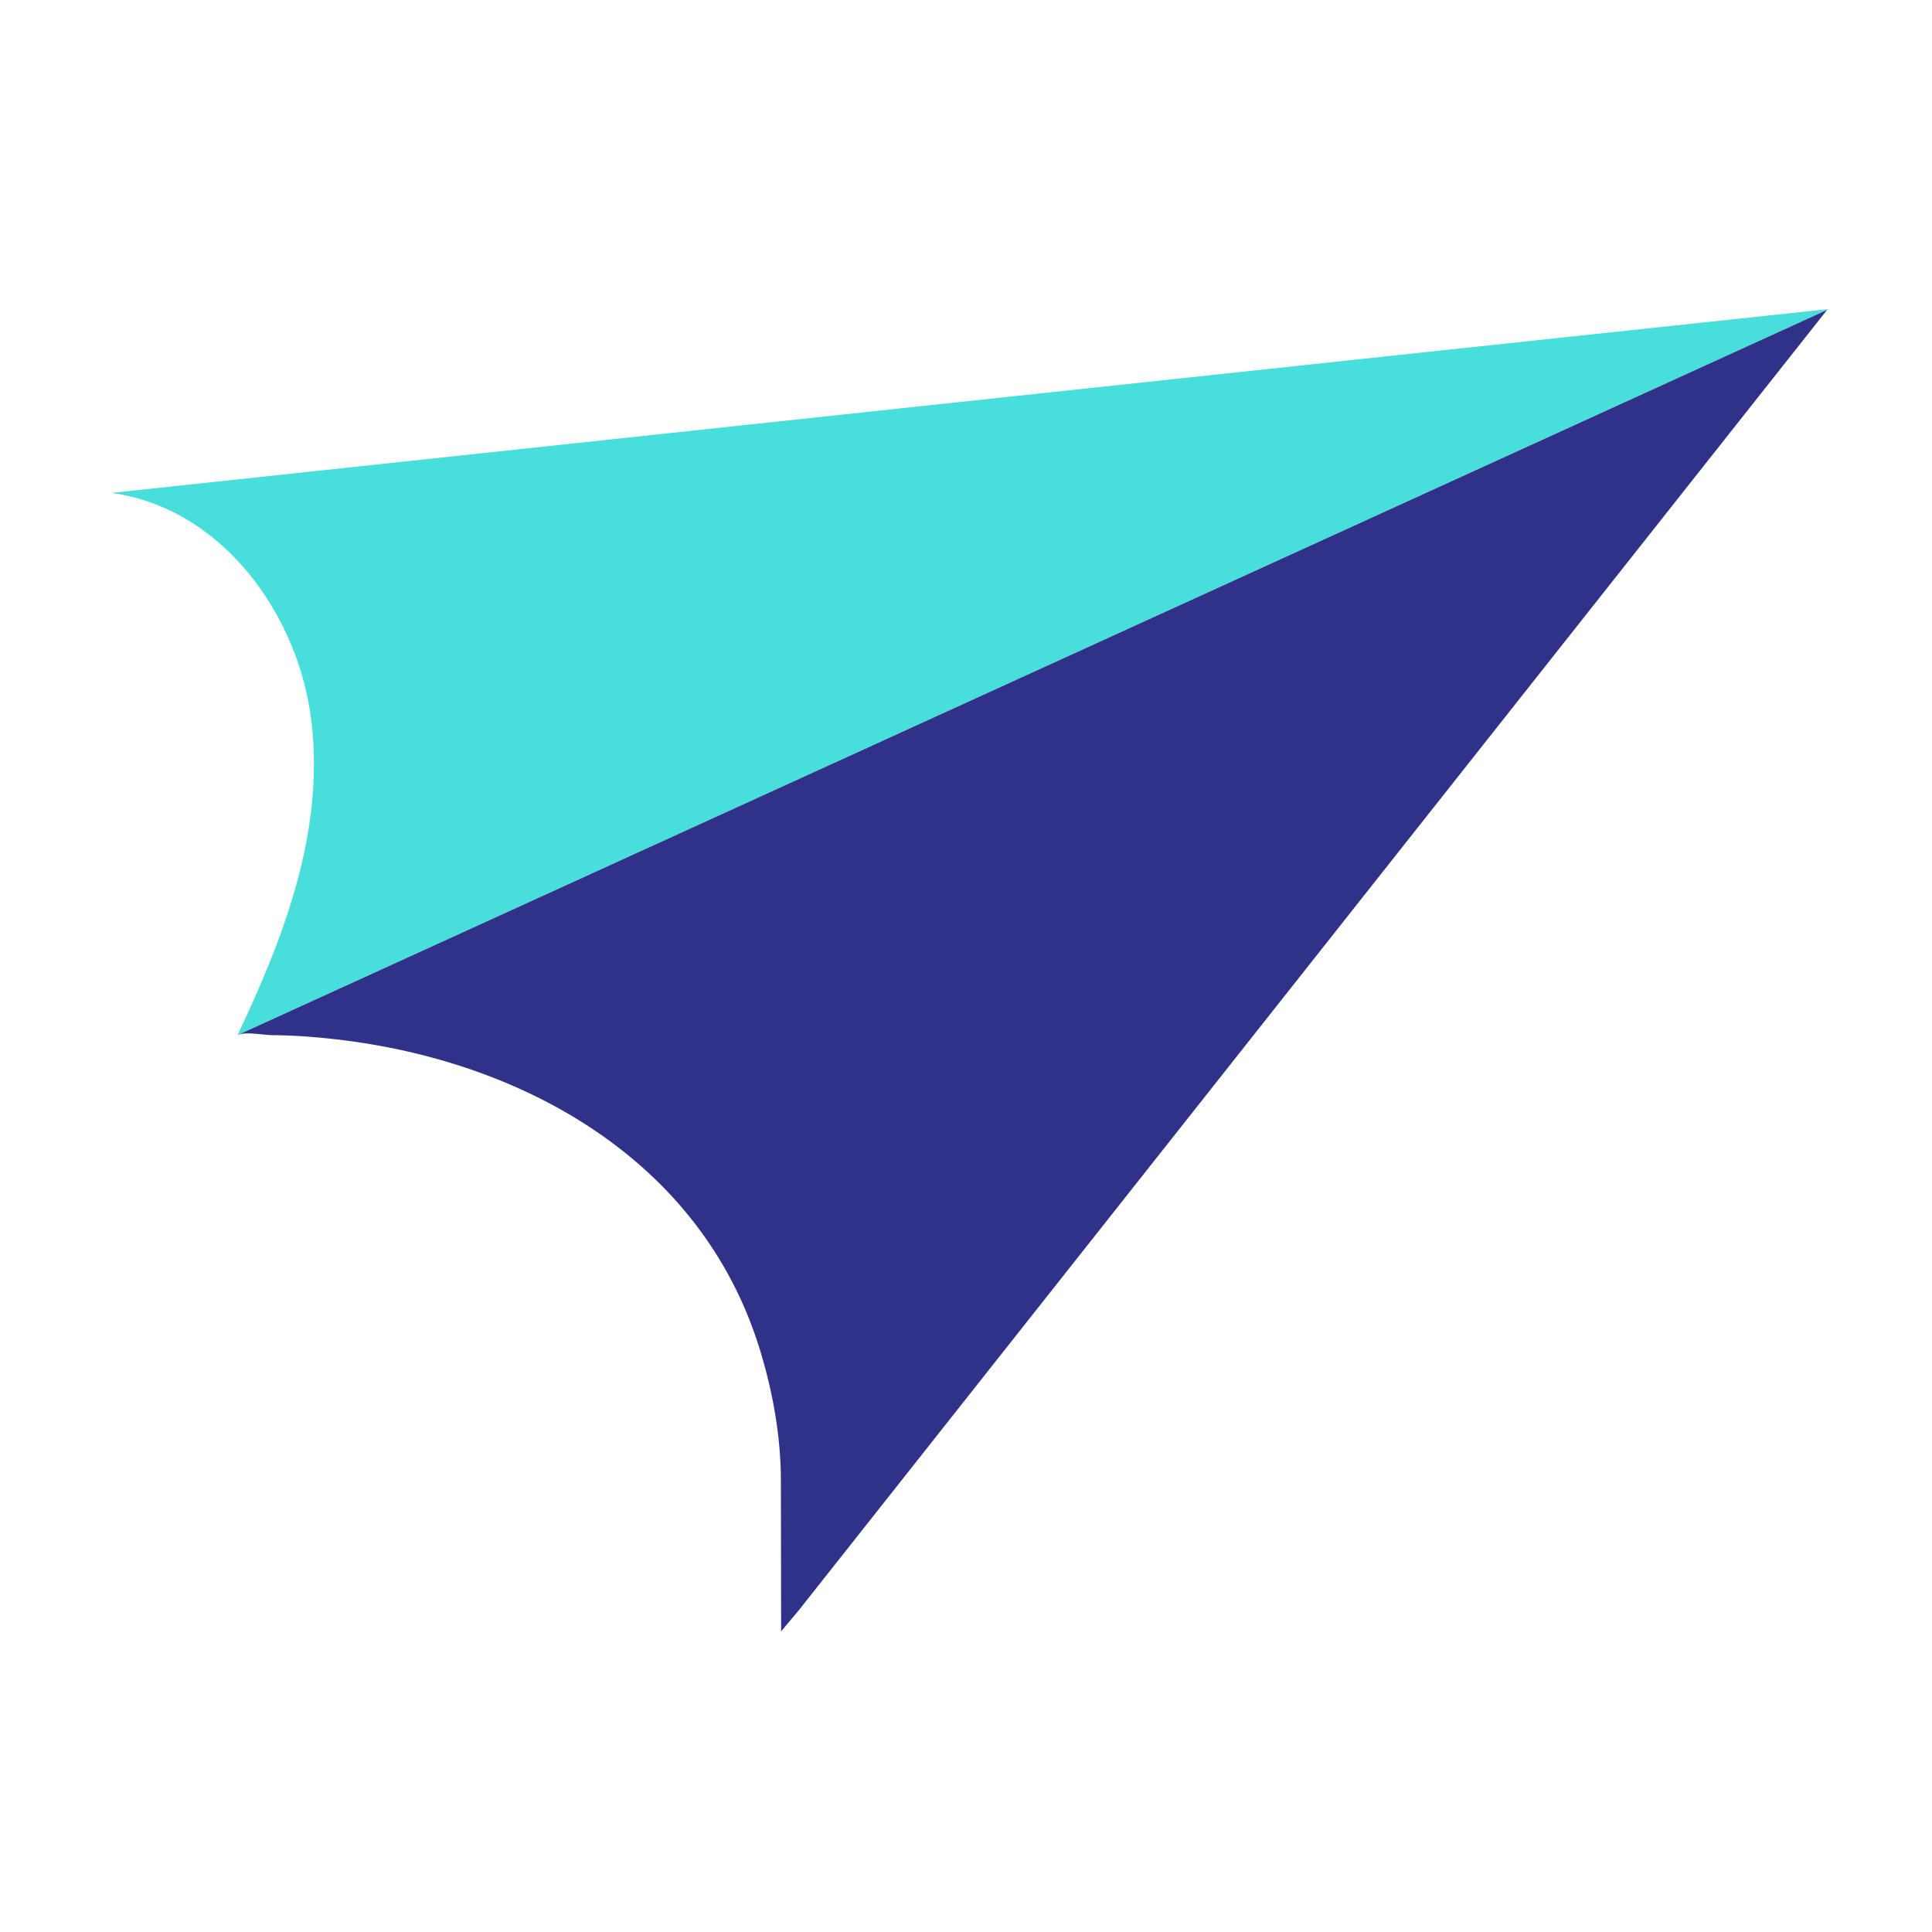
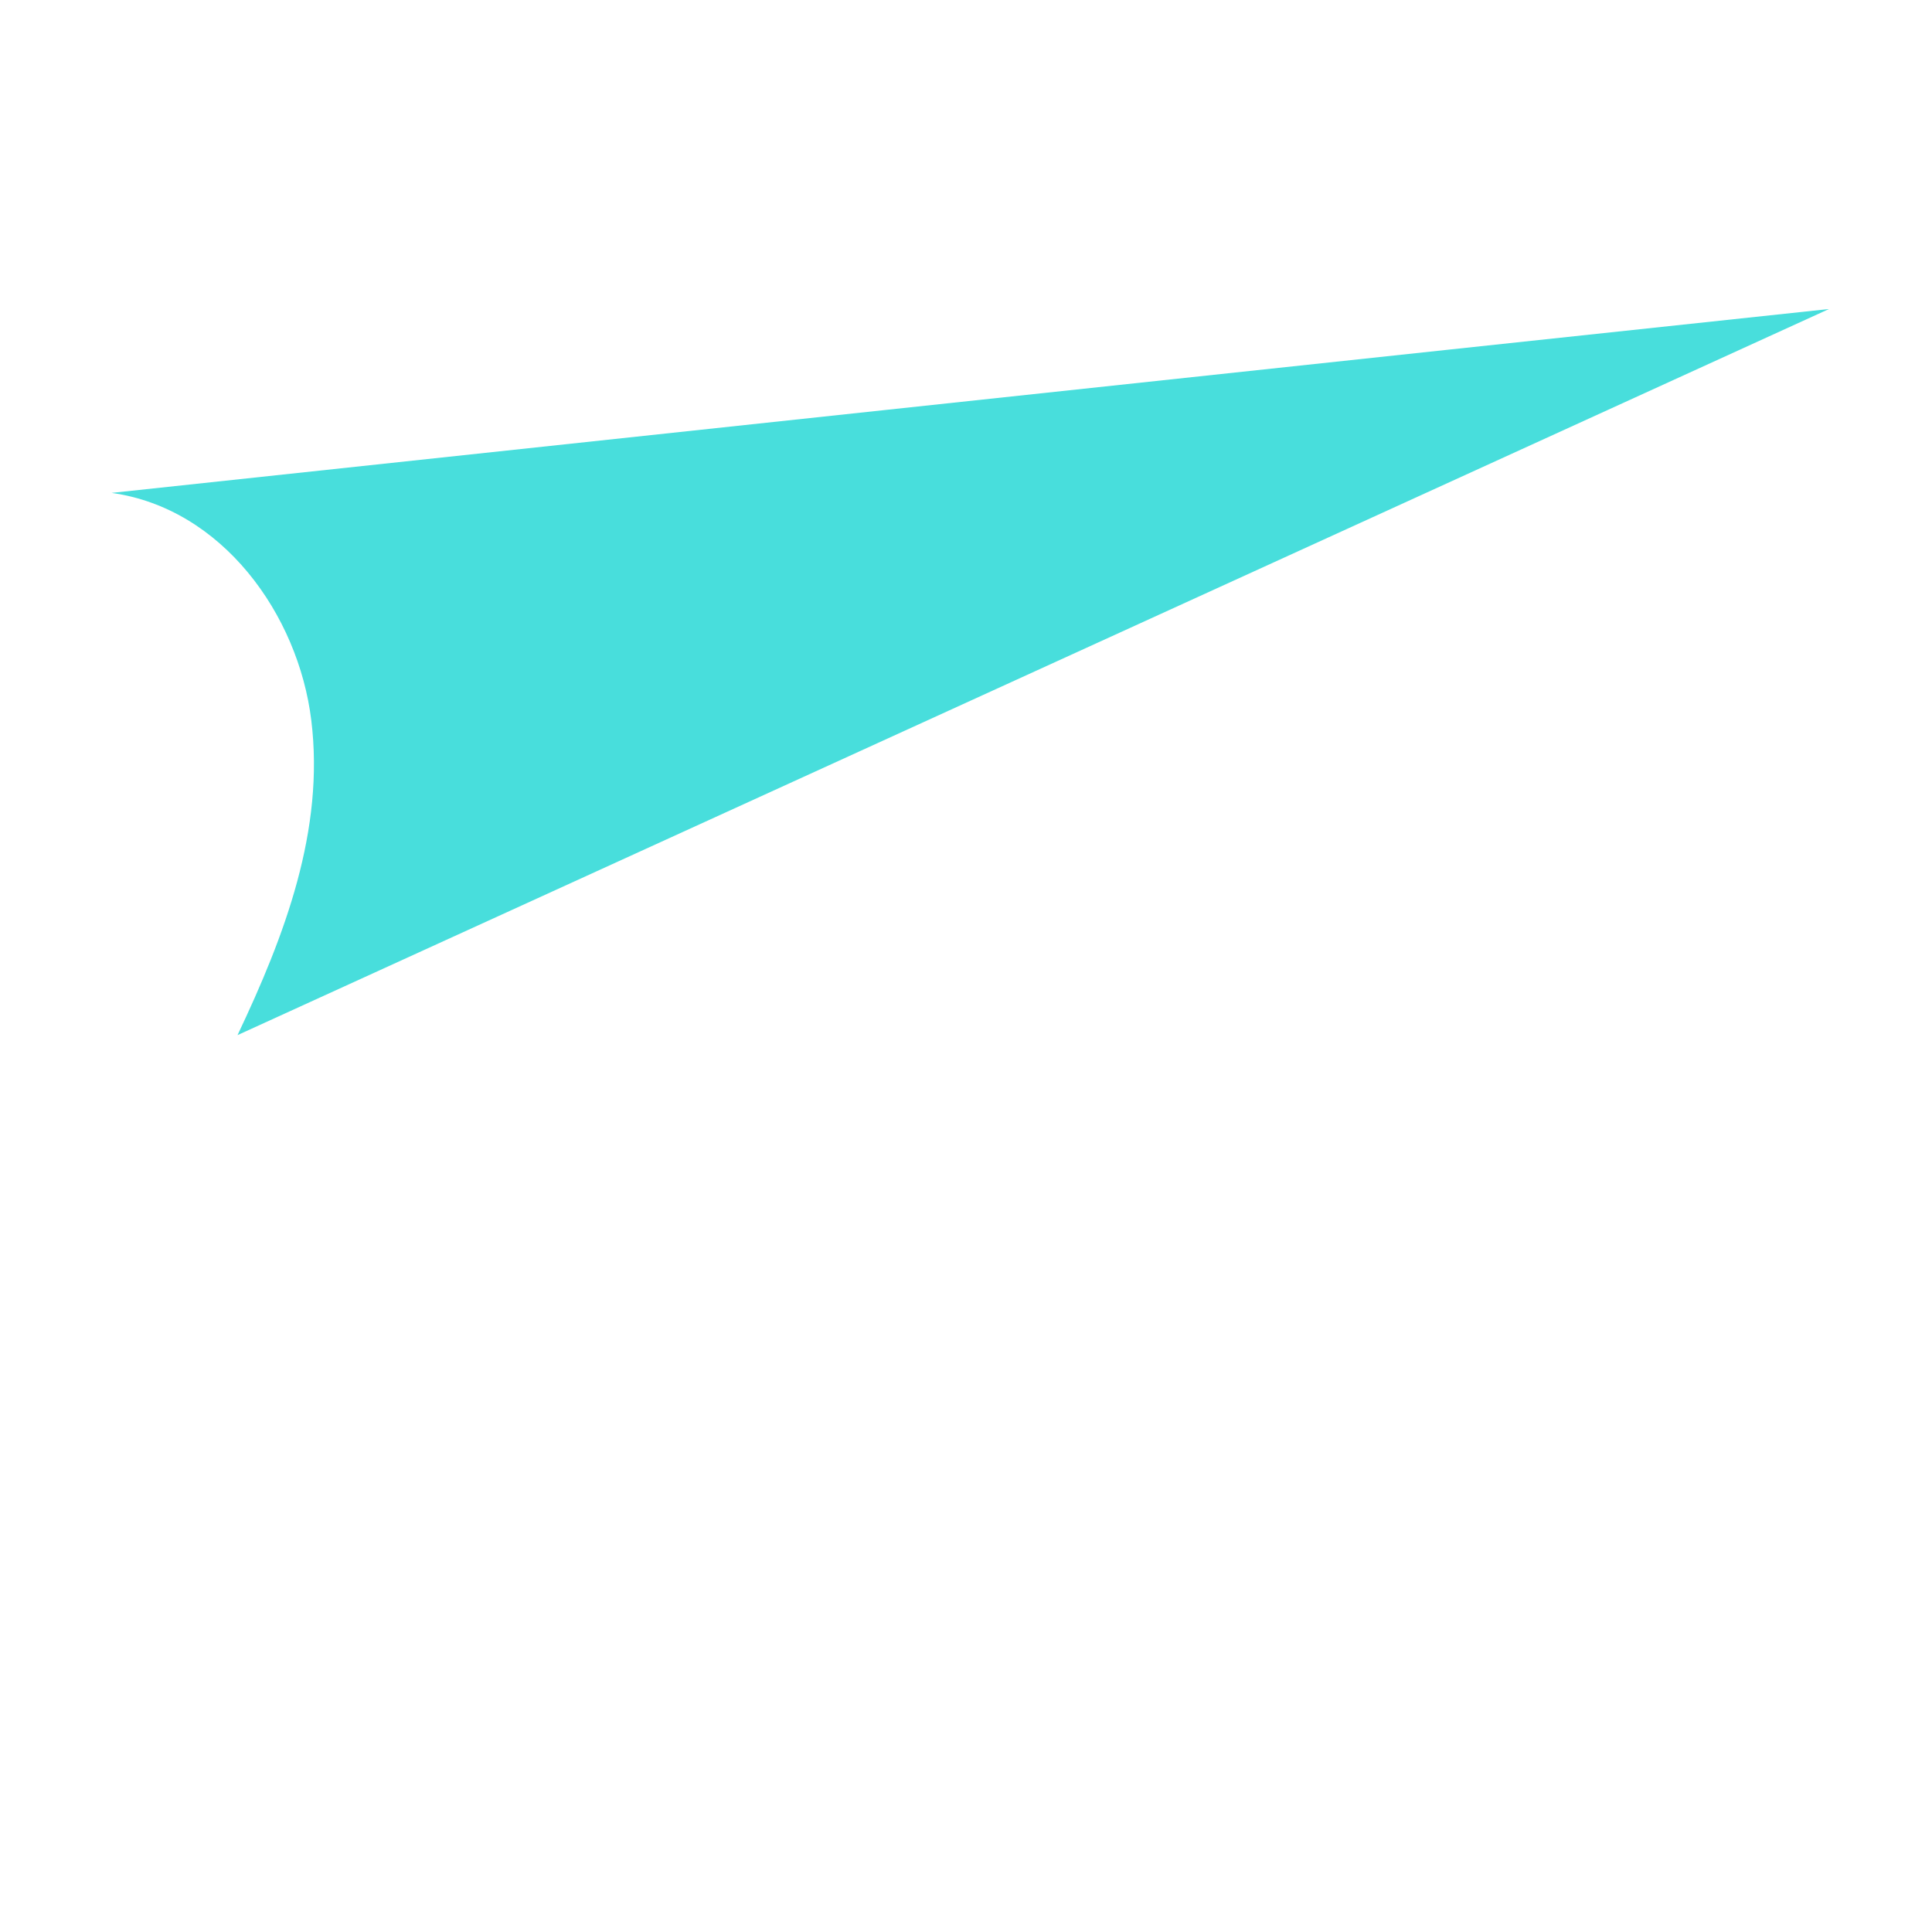
<svg xmlns="http://www.w3.org/2000/svg" width="32px" height="32px" viewBox="0 0 32 32" version="1.1">
  <defs>
    <clipPath id="clip1">
      <path d="M 1.848 5.121 L 30.293 5.121 L 30.293 18 L 1.848 18 Z M 1.848 5.121 " />
    </clipPath>
    <clipPath id="clip2">
-       <path d="M 3 5.121 L 30.293 5.121 L 30.293 27.023 L 3 27.023 Z M 3 5.121 " />
-     </clipPath>
+       </clipPath>
  </defs>
  <g id="surface1">
    <g clip-path="url(#clip1)" clip-rule="nonzero">
      <path style=" stroke:none;fill-rule:nonzero;fill:rgb(28.235%,87.059%,86.275%);fill-opacity:1;" d="M 30.293 5.121 L 30.262 5.133 L 3.934 17.145 C 4.719 15.492 5.379 13.746 5.156 11.93 C 4.941 10.176 3.68 8.418 1.848 8.164 C 2.469 8.098 25.816 5.594 30.27 5.121 C 30.277 5.121 30.285 5.121 30.293 5.121 Z M 30.293 5.121 " />
    </g>
    <g clip-path="url(#clip2)" clip-rule="nonzero">
-       <path style=" stroke:none;fill-rule:nonzero;fill:rgb(18.824%,19.216%,53.333%);fill-opacity:1;" d="M 3.934 17.145 C 4.062 17.082 4.352 17.141 4.488 17.145 C 4.852 17.148 5.211 17.172 5.57 17.215 C 8.664 17.57 11.609 19.215 12.578 22.328 C 12.797 23.035 12.934 23.785 12.934 24.523 L 12.938 27.02 L 12.938 27.023 L 12.938 27.02 L 13.23 26.672 L 30.262 5.133 Z M 3.934 17.145 " />
-     </g>
+       </g>
  </g>
</svg>